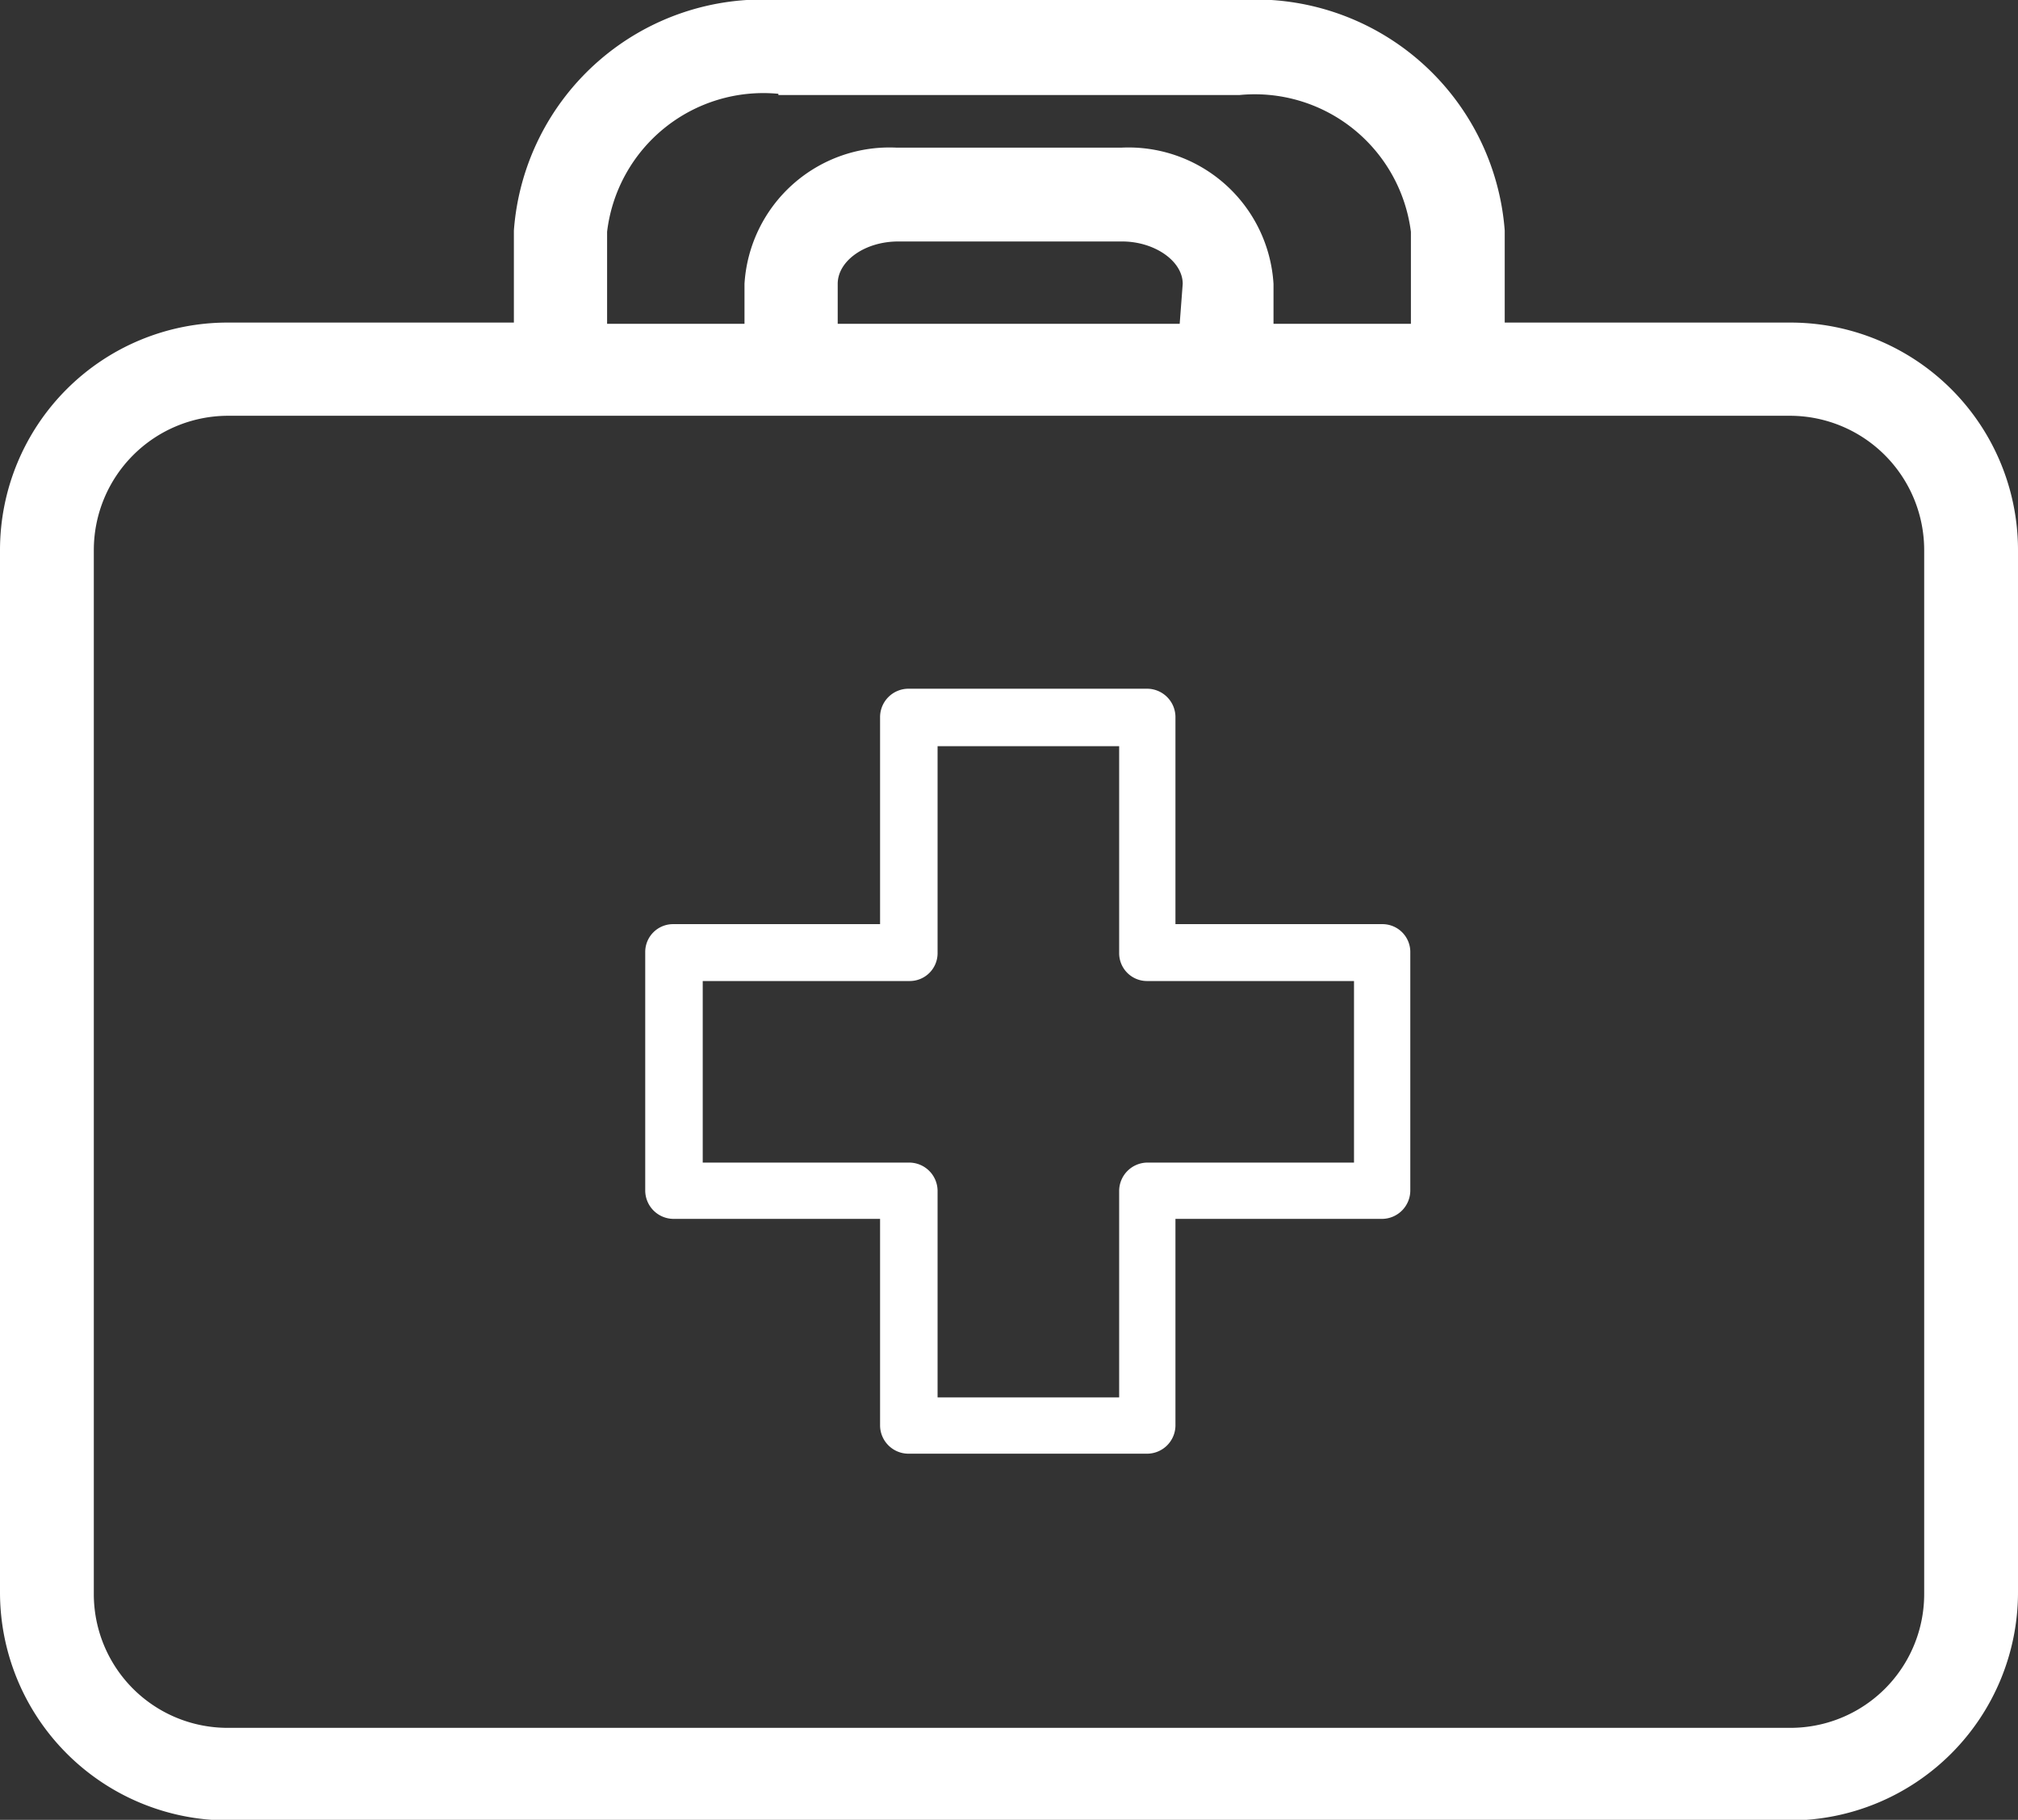
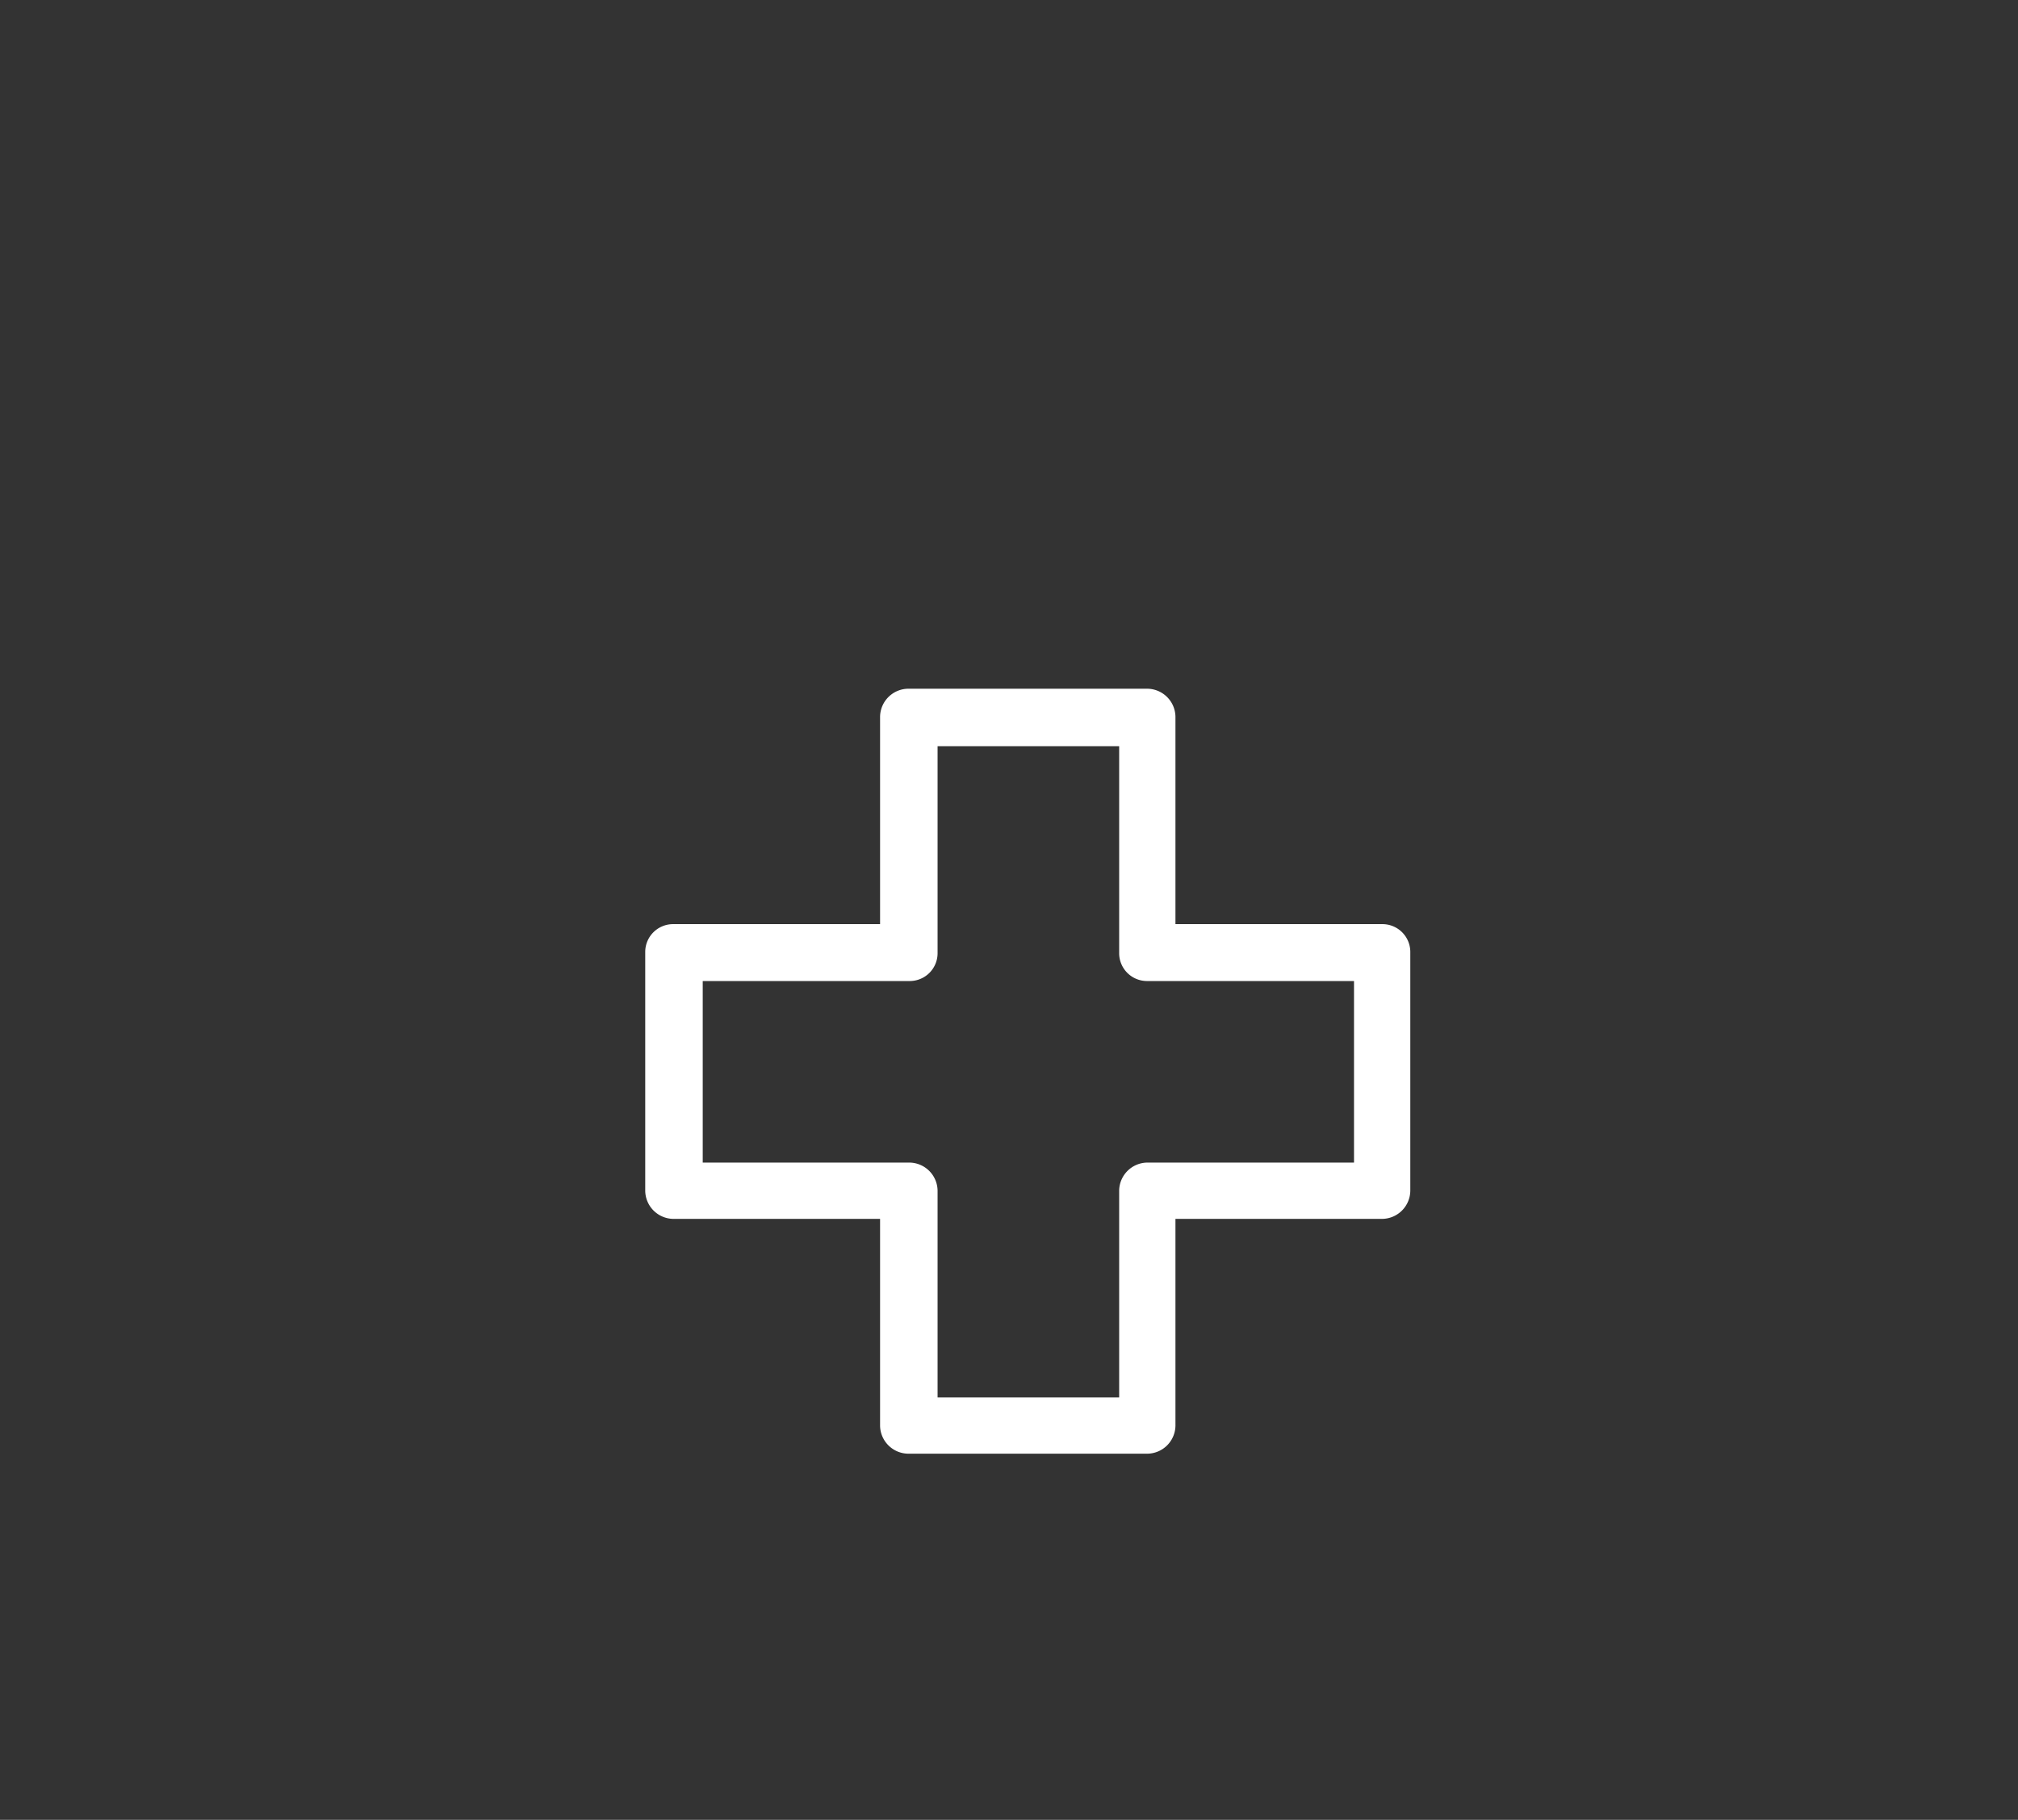
<svg xmlns="http://www.w3.org/2000/svg" id="Layer_1" data-name="Layer 1" viewBox="0 0 33.34 30.07">
  <rect x="0" y="0" width="33.34" height="30.07" fill="#333333" stroke="none" />
  <defs>
    <style>.cls-1{fill:#fff;}</style>
  </defs>
  <title>valigia medica bianco</title>
-   <path class="cls-1" d="M594.19 234.29v-1.52a4.13 4.13.0 00-4.38-3.81h-7.62a4.12 4.12.0 00-4.37 3.81v1.52h-4.73a3.76 3.76.0 00-3.76 3.76v17.22a3.77 3.77.0 003.76 3.77h25.82a3.77 3.77.0 003.76-3.77V238.05a3.76 3.76.0 00-3.76-3.76zm6.93 21a2.21 2.21.0 01-2.21 2.22H573.09a2.21 2.21.0 01-2.21-2.22V238.05a2.22 2.22.0 012.21-2.22h25.82a2.22 2.22.0 012.21 2.22zm-18.93-24.76h7.62a2.6 2.6.0 012.83 2.26v1.52h-2.27v-.66a2.4 2.4.0 00-2.52-2.25h-3.7a2.4 2.4.0 00-2.52 2.25v.66h-2.27v-1.52A2.6 2.6.0 01582.19 230.51zm6.63 3.78h-5.65v-.66c0-.38.45-.7 1-.7h3.7c.53.0 1 .32 1 .7z" transform="translate(-569.33 -228.96)" />
  <path class="cls-1" d="M592.17 244.23h-3.42V240.8a.47.47.0 00-.47-.46h-3.94a.47.47.0 00-.47.46v3.43h-3.42a.46.46.0 00-.46.46v3.94a.47.47.0 00.46.47h3.42v3.42a.47.47.0 00.47.46h3.94a.47.47.0 00.47-.46V249.1h3.42a.47.47.0 00.46-.47v-3.94A.46.46.0 00592.17 244.23zm-.47 3.94h-3.42a.47.47.0 00-.46.46v3.42h-3v-3.42a.47.47.0 00-.46-.46h-3.42v-3h3.42a.46.46.0 00.46-.46v-3.42h3v3.42a.46.46.0 00.46.46h3.42z" transform="translate(-569.33 -228.96)" />
</svg>